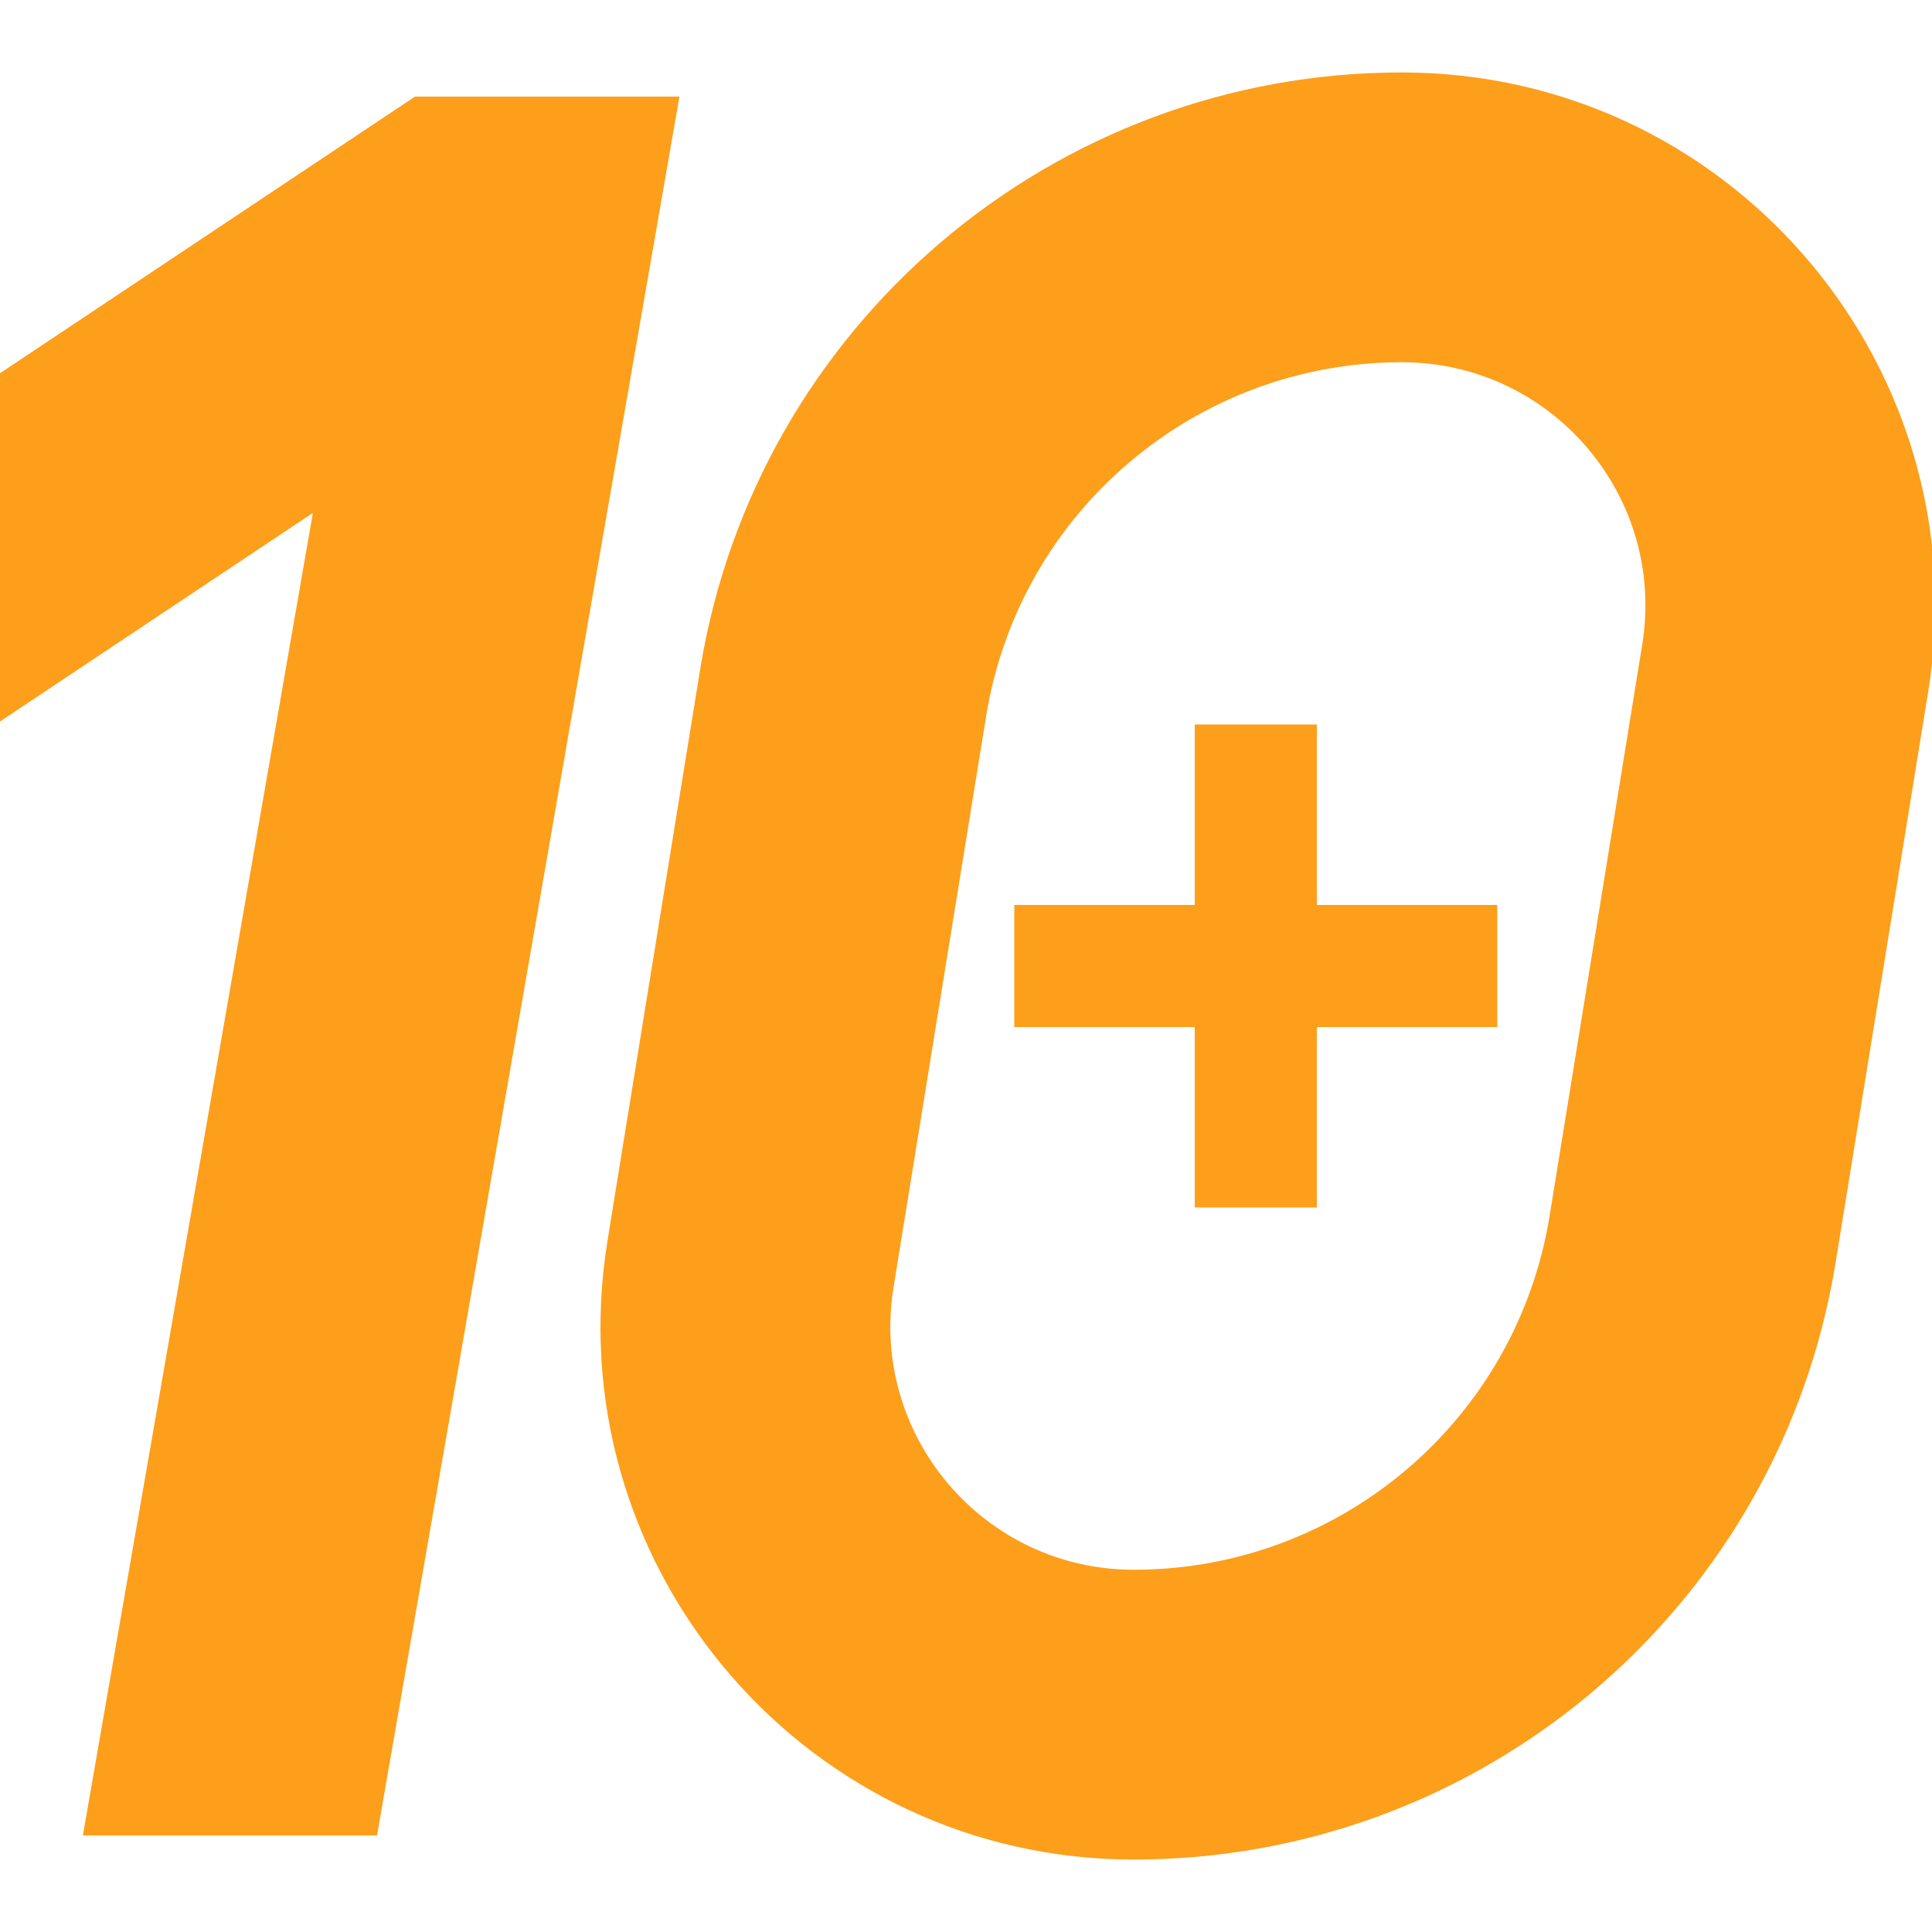
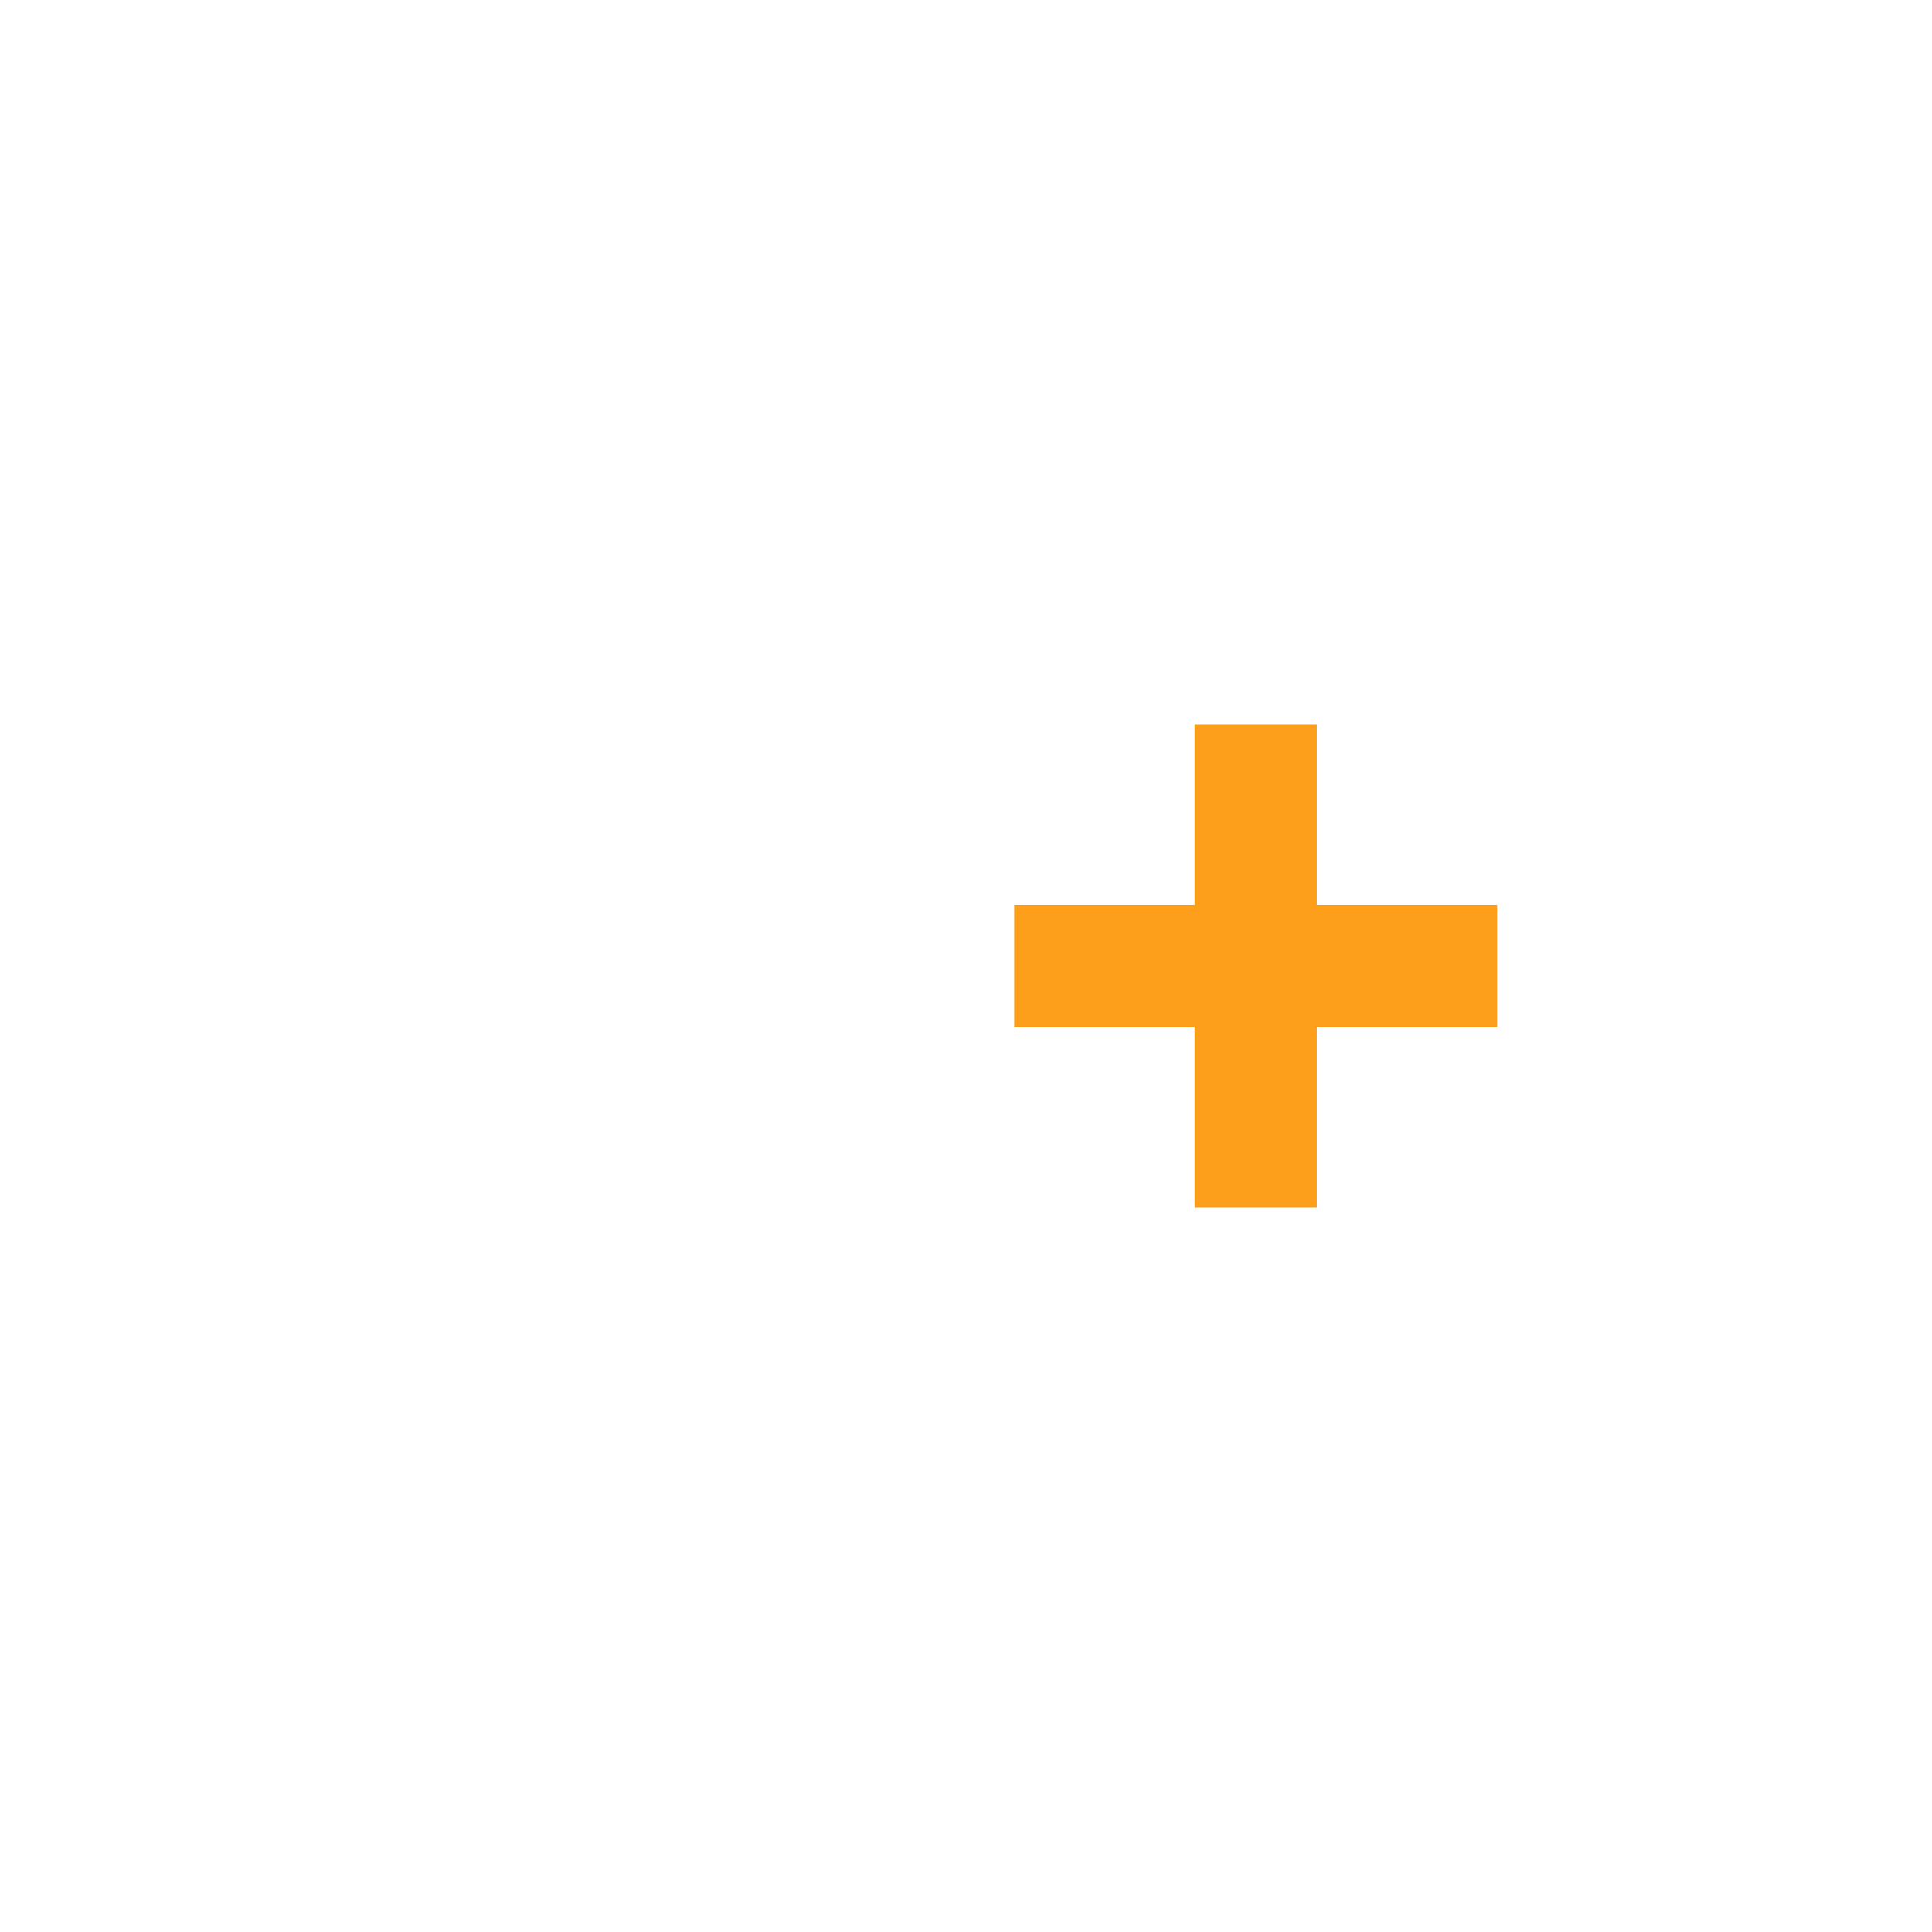
<svg xmlns="http://www.w3.org/2000/svg" width="80" height="80" viewBox="0 0 80 80" fill="none">
  <g clip-path="url(#clip0_16660_2563)">
    <path d="M54.528 37.472H62V42.528H54.528V50H49.472V42.528H42V37.472H49.472V30H54.528V37.472Z" fill="#FD9F1B" />
-     <path fill-rule="evenodd" clip-rule="evenodd" d="M58.687 3.009C71.977 3.381 81.99 15.395 79.847 28.614L76.01 52.273L75.894 52.938C73.314 66.851 61.164 77 46.949 77C33.557 77 23.3 65.193 25.061 52.014L25.153 51.386L28.99 27.727C31.302 13.473 43.61 3 58.051 3L58.687 3.009ZM58.051 15C49.496 15 42.204 21.204 40.835 29.648L36.999 53.307C36.005 59.438 40.738 65 46.949 65C55.504 65 62.796 58.796 64.165 50.352L68.001 26.693C68.995 20.562 64.262 15 58.051 15Z" fill="#FD9F1B" />
-     <path d="M15.611 76H3.432L12.955 21.24L0 29.877V15.455L17.184 4H28.134L15.611 76Z" fill="#FD9F1B" />
  </g>
  <defs>
    <clipPath id="clip0_16660_2563">
      <rect width="80" height="80" fill="white" />
    </clipPath>
  </defs>
</svg>